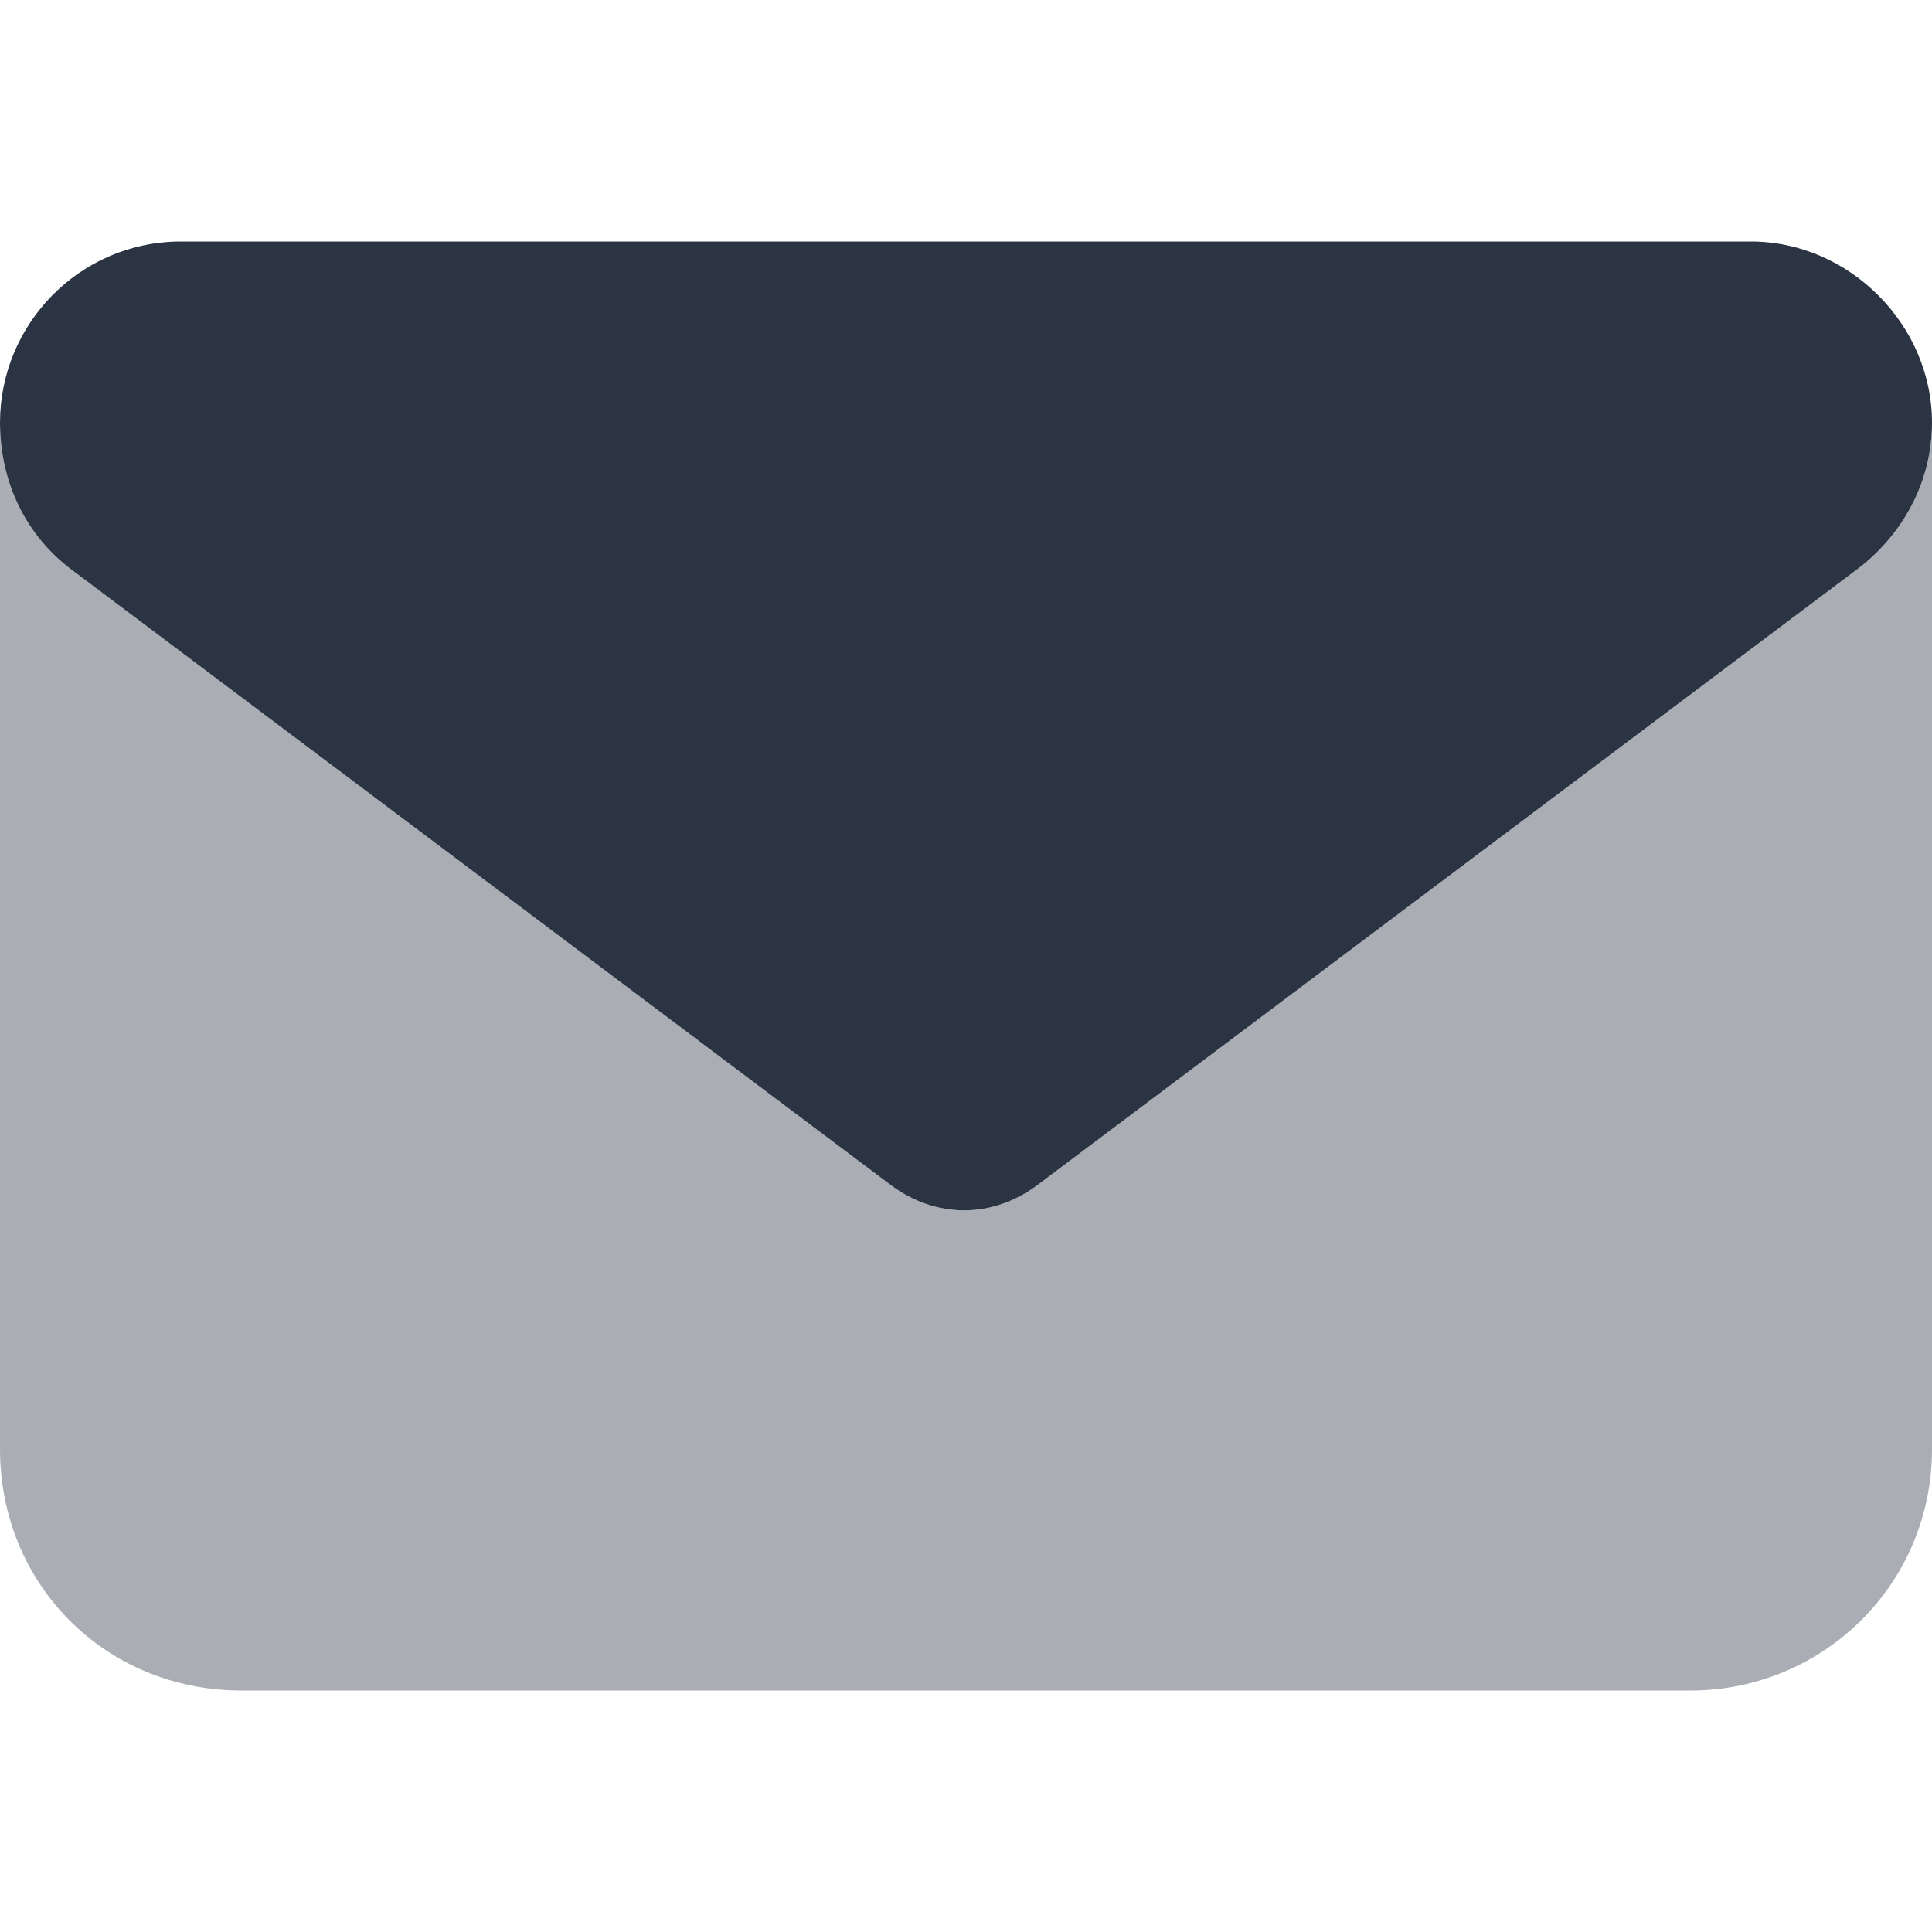
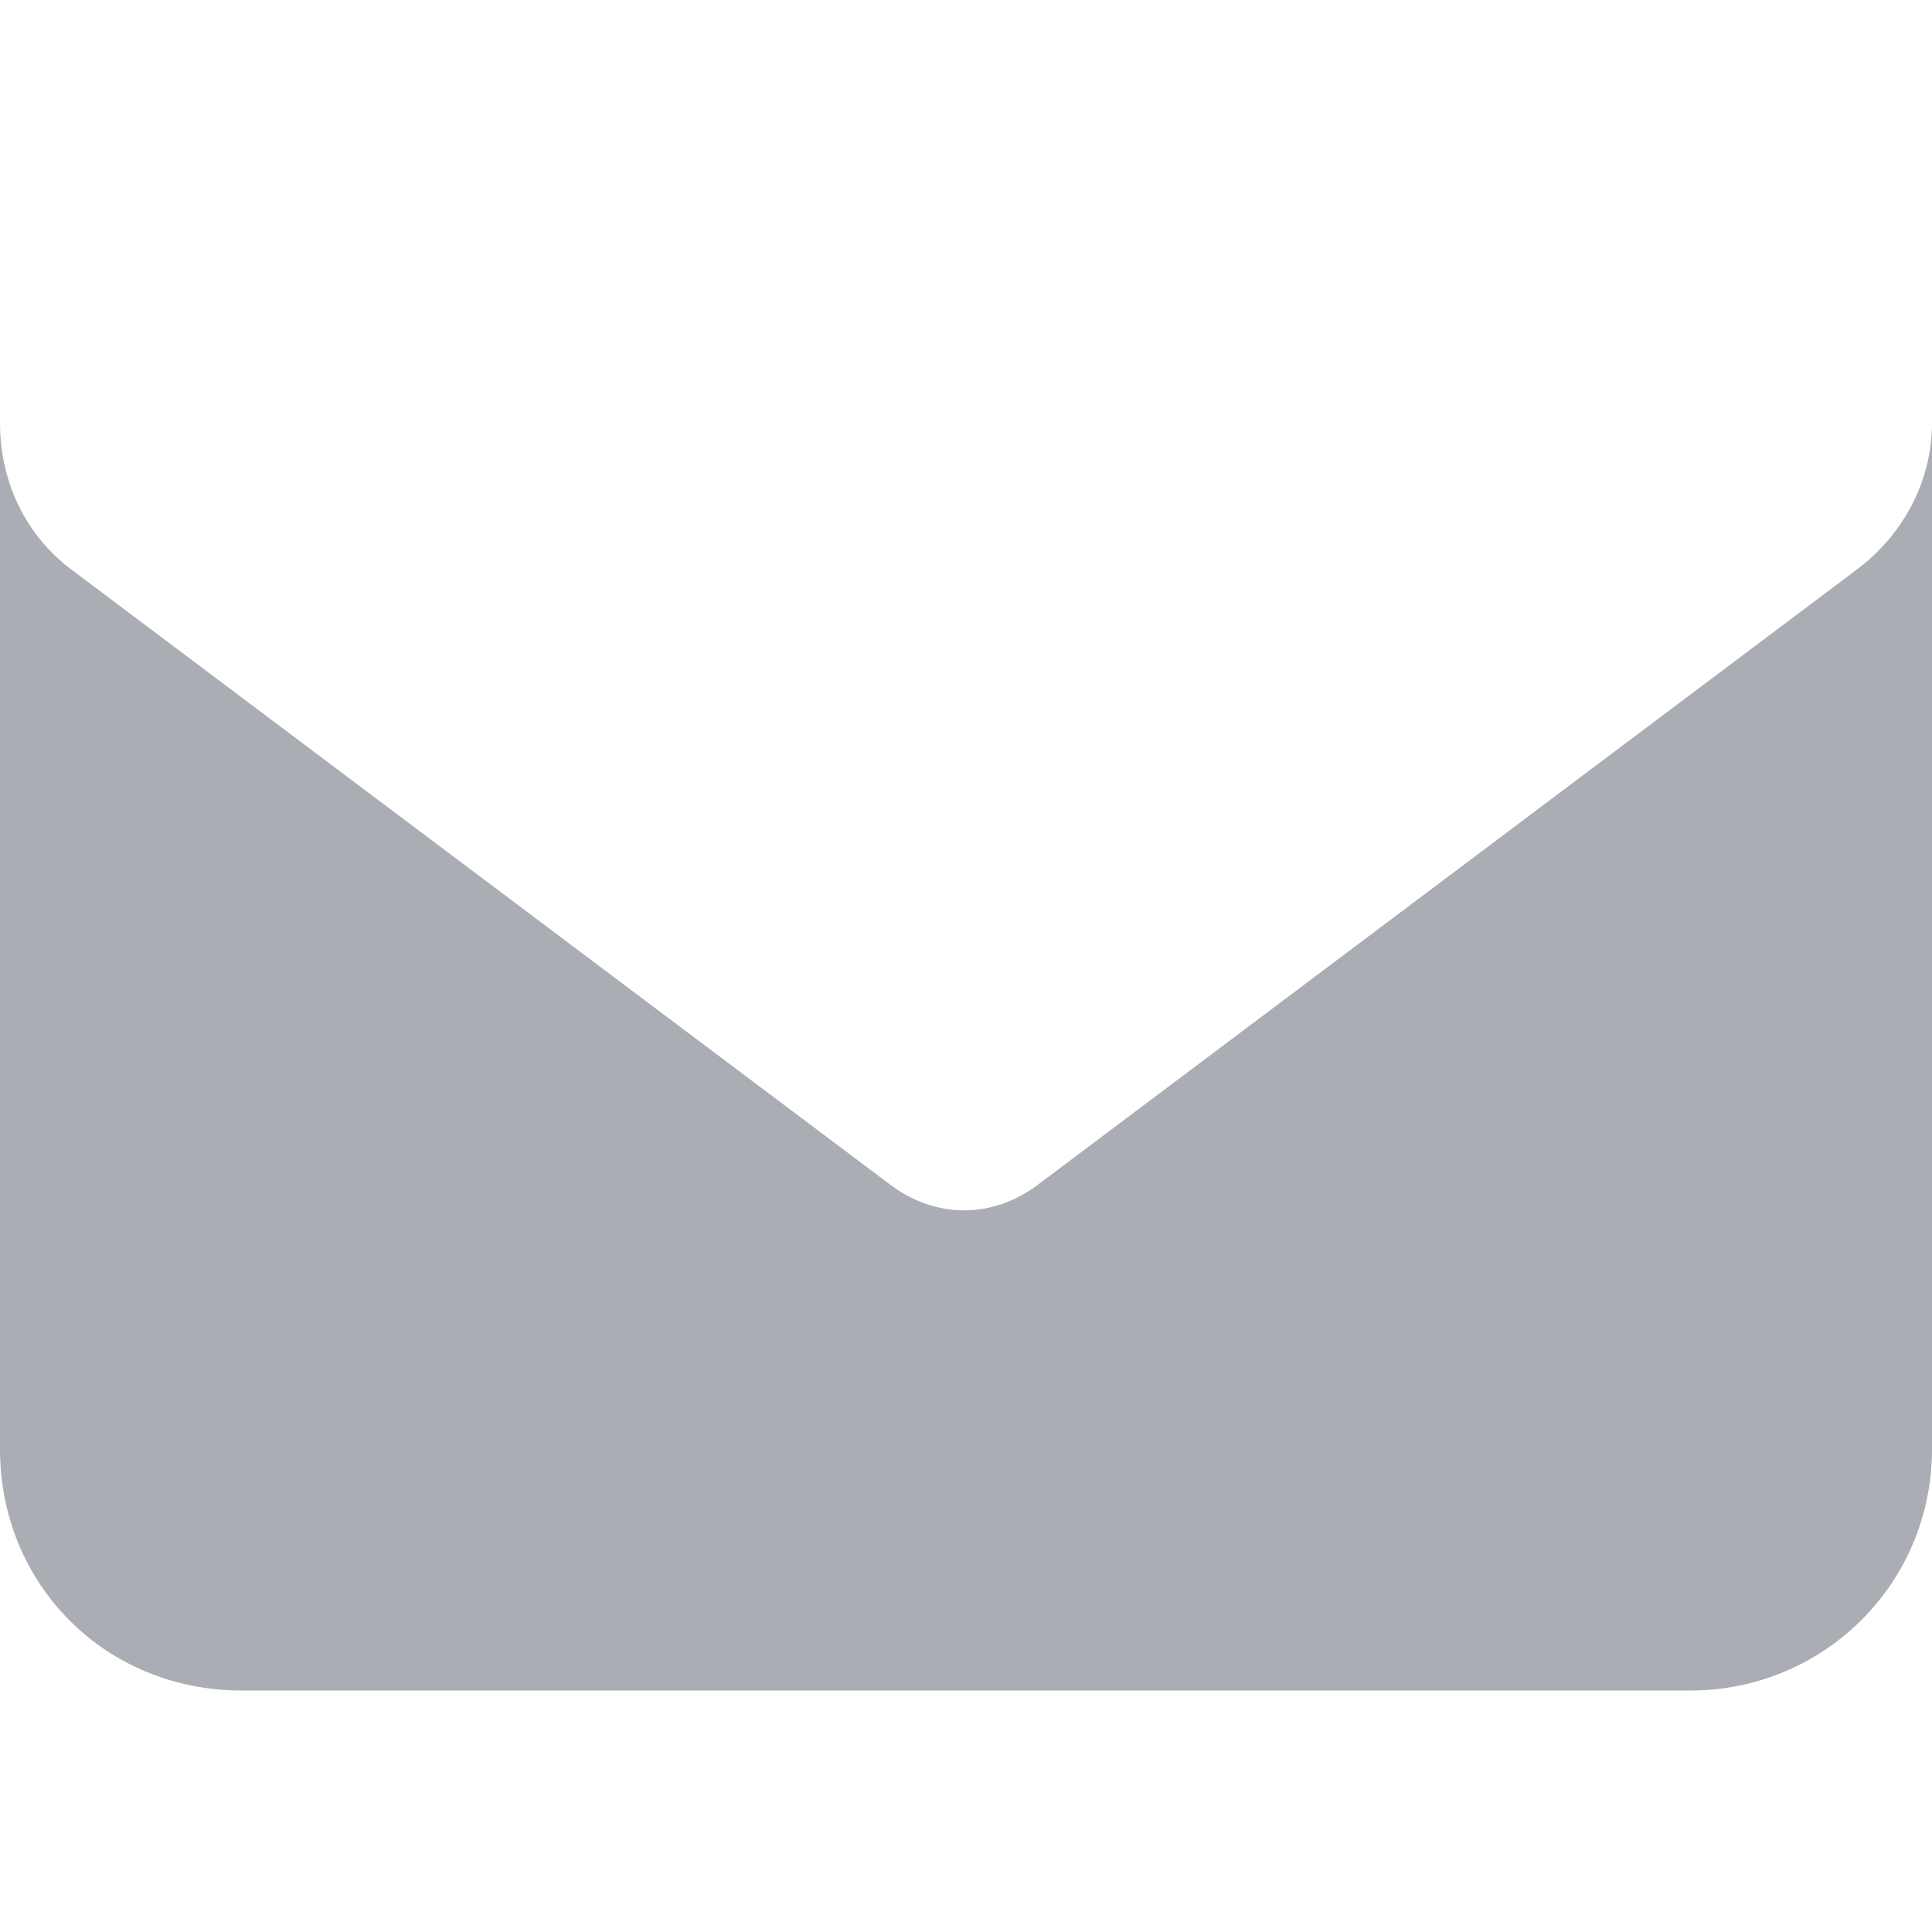
<svg xmlns="http://www.w3.org/2000/svg" width="48" height="48" viewBox="0 0 48 48" fill="none">
  <path opacity="0.4" d="M0 10.5C0 12 0.656 13.313 1.781 14.156L22.125 29.438C23.25 30.282 24.656 30.282 25.781 29.438L46.125 14.156C47.25 13.313 48 12 48 10.5V36C48 39.375 45.281 42 42 42H6C2.625 42 0 39.375 0 36V10.5Z" fill="#2B3443" />
-   <path d="M4.5 6H43.5C45.938 6 48 8.063 48 10.5C48 12 47.25 13.313 46.125 14.156L25.781 29.438C24.656 30.282 23.25 30.282 22.125 29.438L1.781 14.156C0.656 13.313 0 12 0 10.5C0 8.063 1.969 6 4.5 6Z" fill="#2B3443" />
</svg>